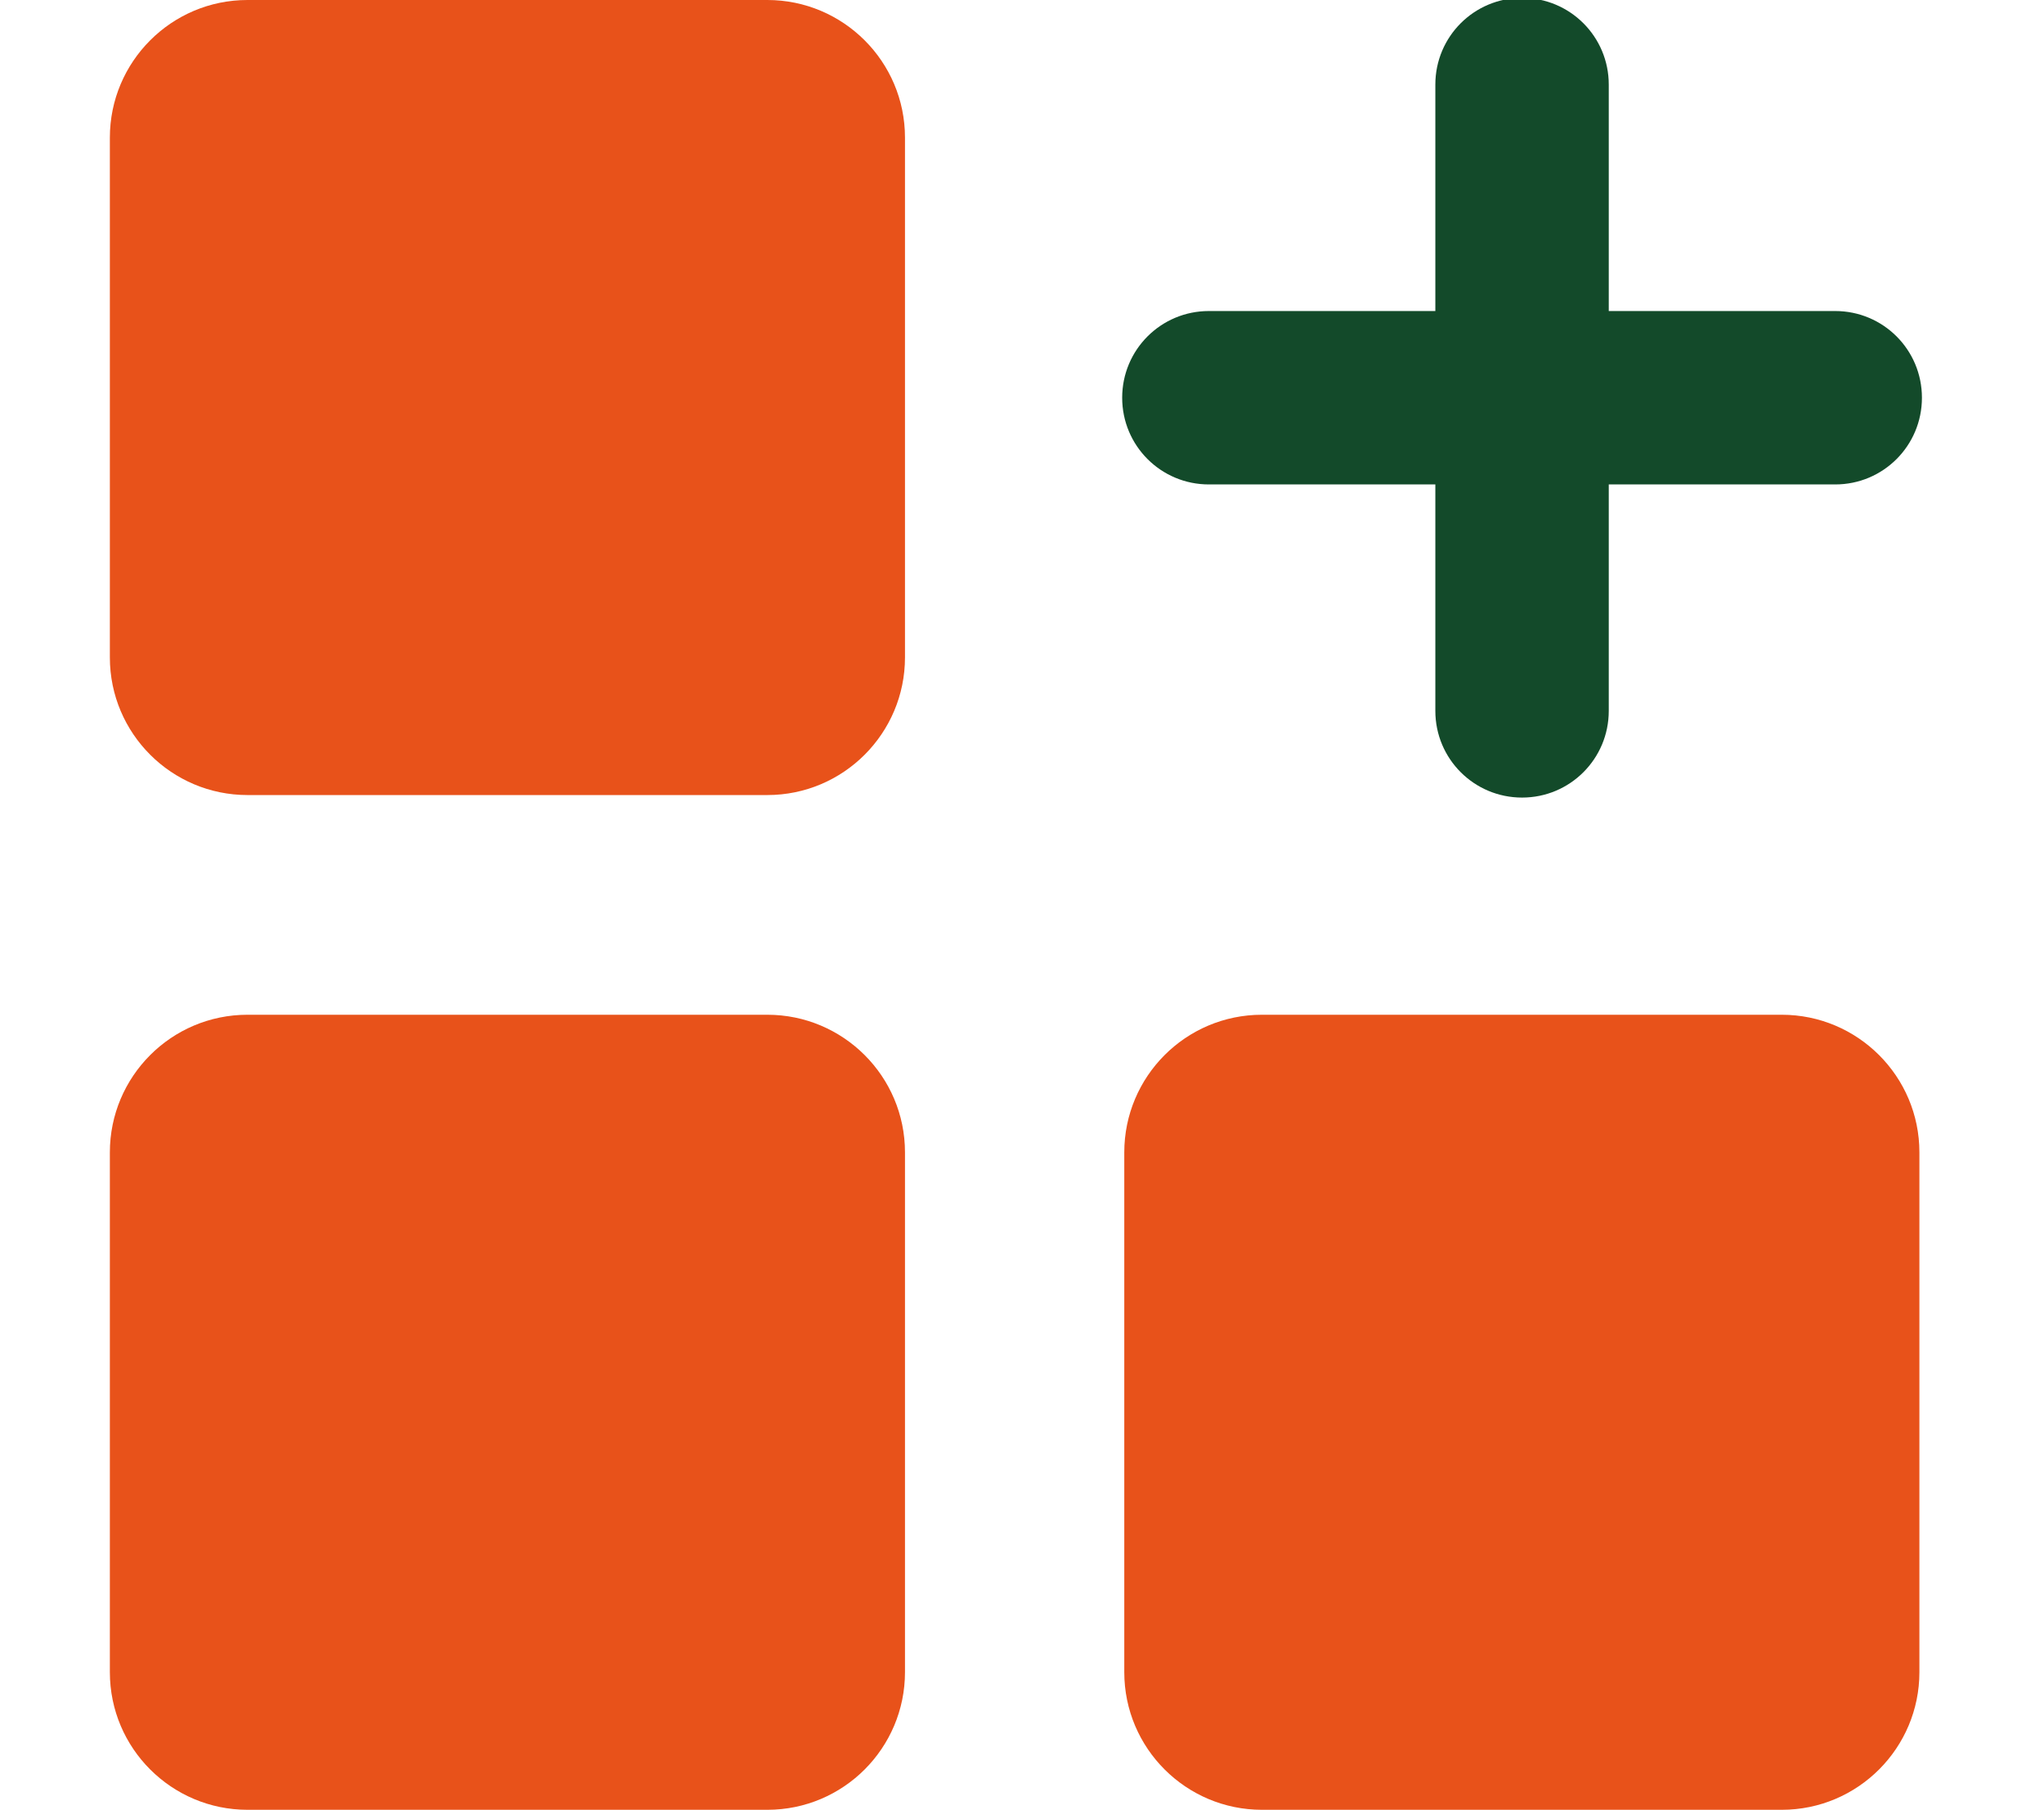
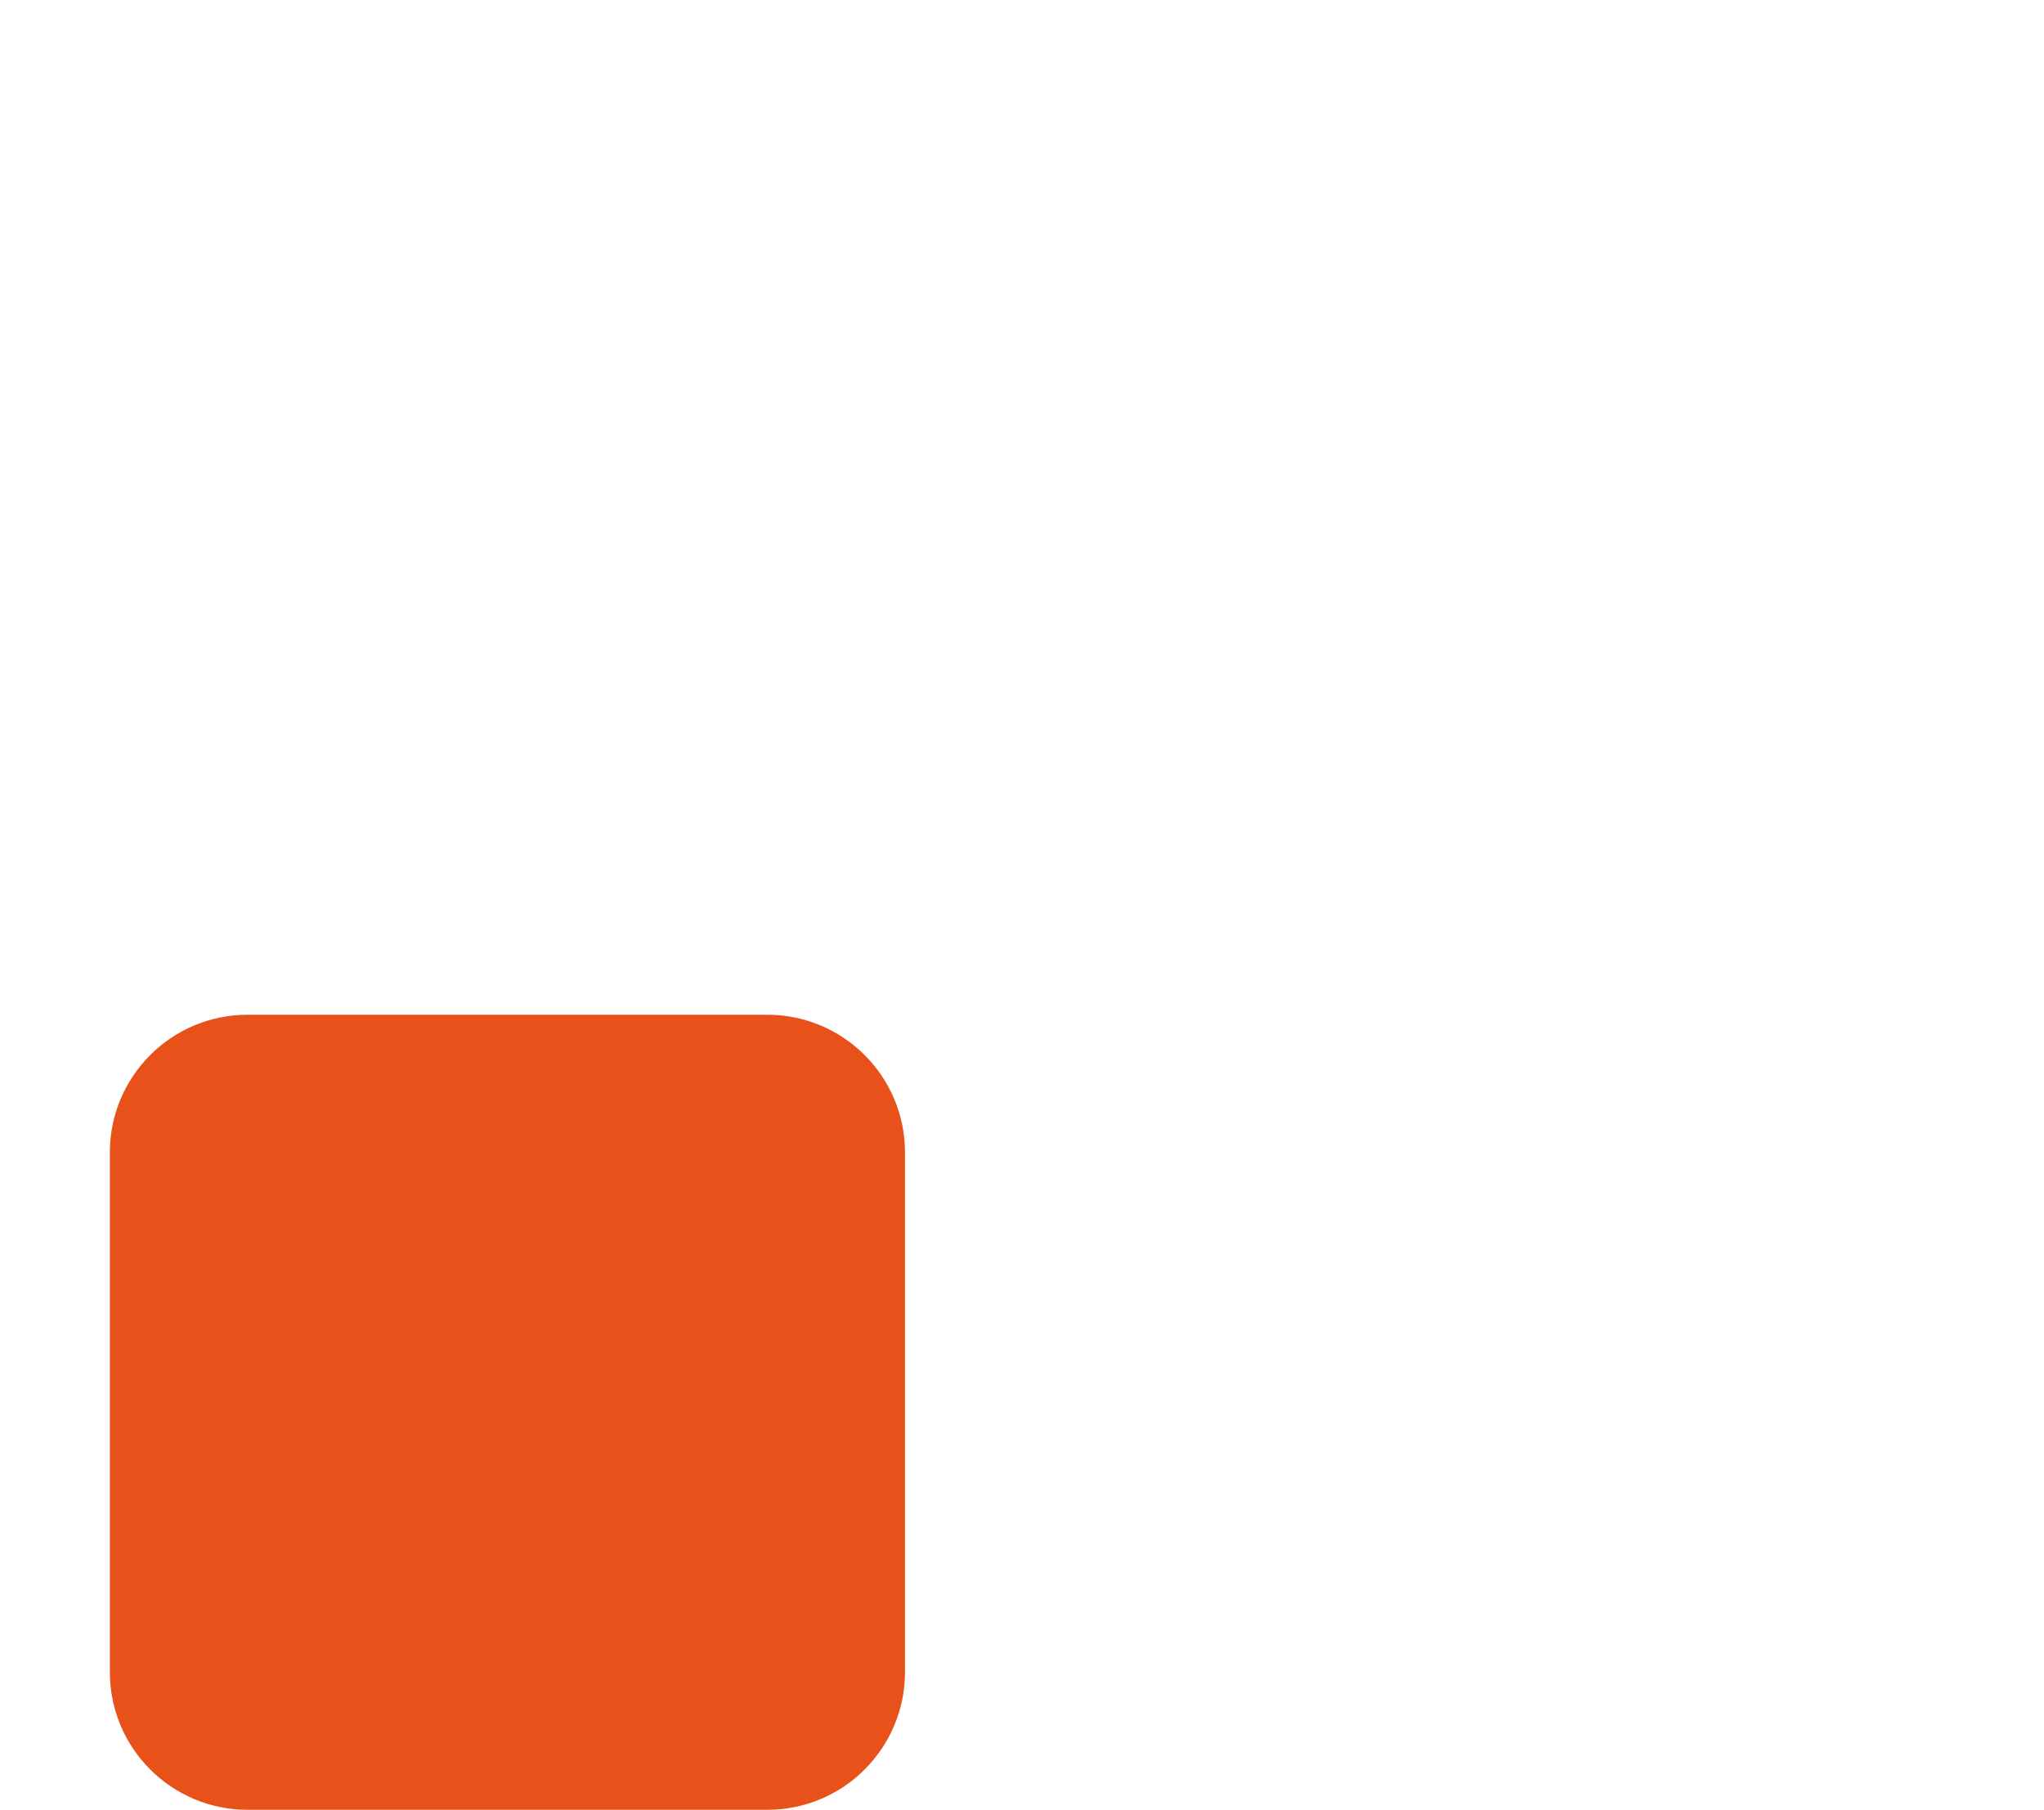
<svg xmlns="http://www.w3.org/2000/svg" id="Layer_1" data-name="Layer 1" viewBox="0 0 48.56 43">
  <defs>
    <style>
      .cls-1 {
        fill: #e8521a;
      }

      .cls-2 {
        fill: #134a2a;
      }
    </style>
  </defs>
-   <path class="cls-1" d="M18.23,0H5.88c-1.81,0-3.27,1.47-3.27,3.27v12.35c0,1.81,1.47,3.27,3.27,3.27h12.35c1.81,0,3.27-1.47,3.27-3.27V3.27c0-1.81-1.47-3.27-3.27-3.27Z" />
  <path class="cls-1" d="M18.23,24.11H5.88c-1.81,0-3.27,1.47-3.27,3.27v12.35c0,1.81,1.47,3.27,3.27,3.27h12.35c1.81,0,3.27-1.47,3.27-3.27v-12.35c0-1.81-1.47-3.27-3.27-3.27Z" />
-   <path class="cls-1" d="M42.33,24.11h-12.35c-1.81,0-3.27,1.47-3.27,3.27v12.35c0,1.81,1.47,3.27,3.27,3.27h12.35c1.81,0,3.27-1.47,3.27-3.27v-12.35c0-1.81-1.47-3.27-3.27-3.27Z" />
-   <path class="cls-2" d="M43.6,7.39h-5.38V2.01c0-1.14-.92-2.06-2.06-2.06s-2.06.92-2.06,2.06v5.38h-5.38c-1.14,0-2.06.92-2.06,2.06s.92,2.06,2.06,2.06h5.38v5.38c0,1.14.92,2.06,2.06,2.06s2.06-.92,2.06-2.06v-5.38h5.38c1.14,0,2.06-.92,2.06-2.06s-.92-2.06-2.06-2.06Z" />
</svg>